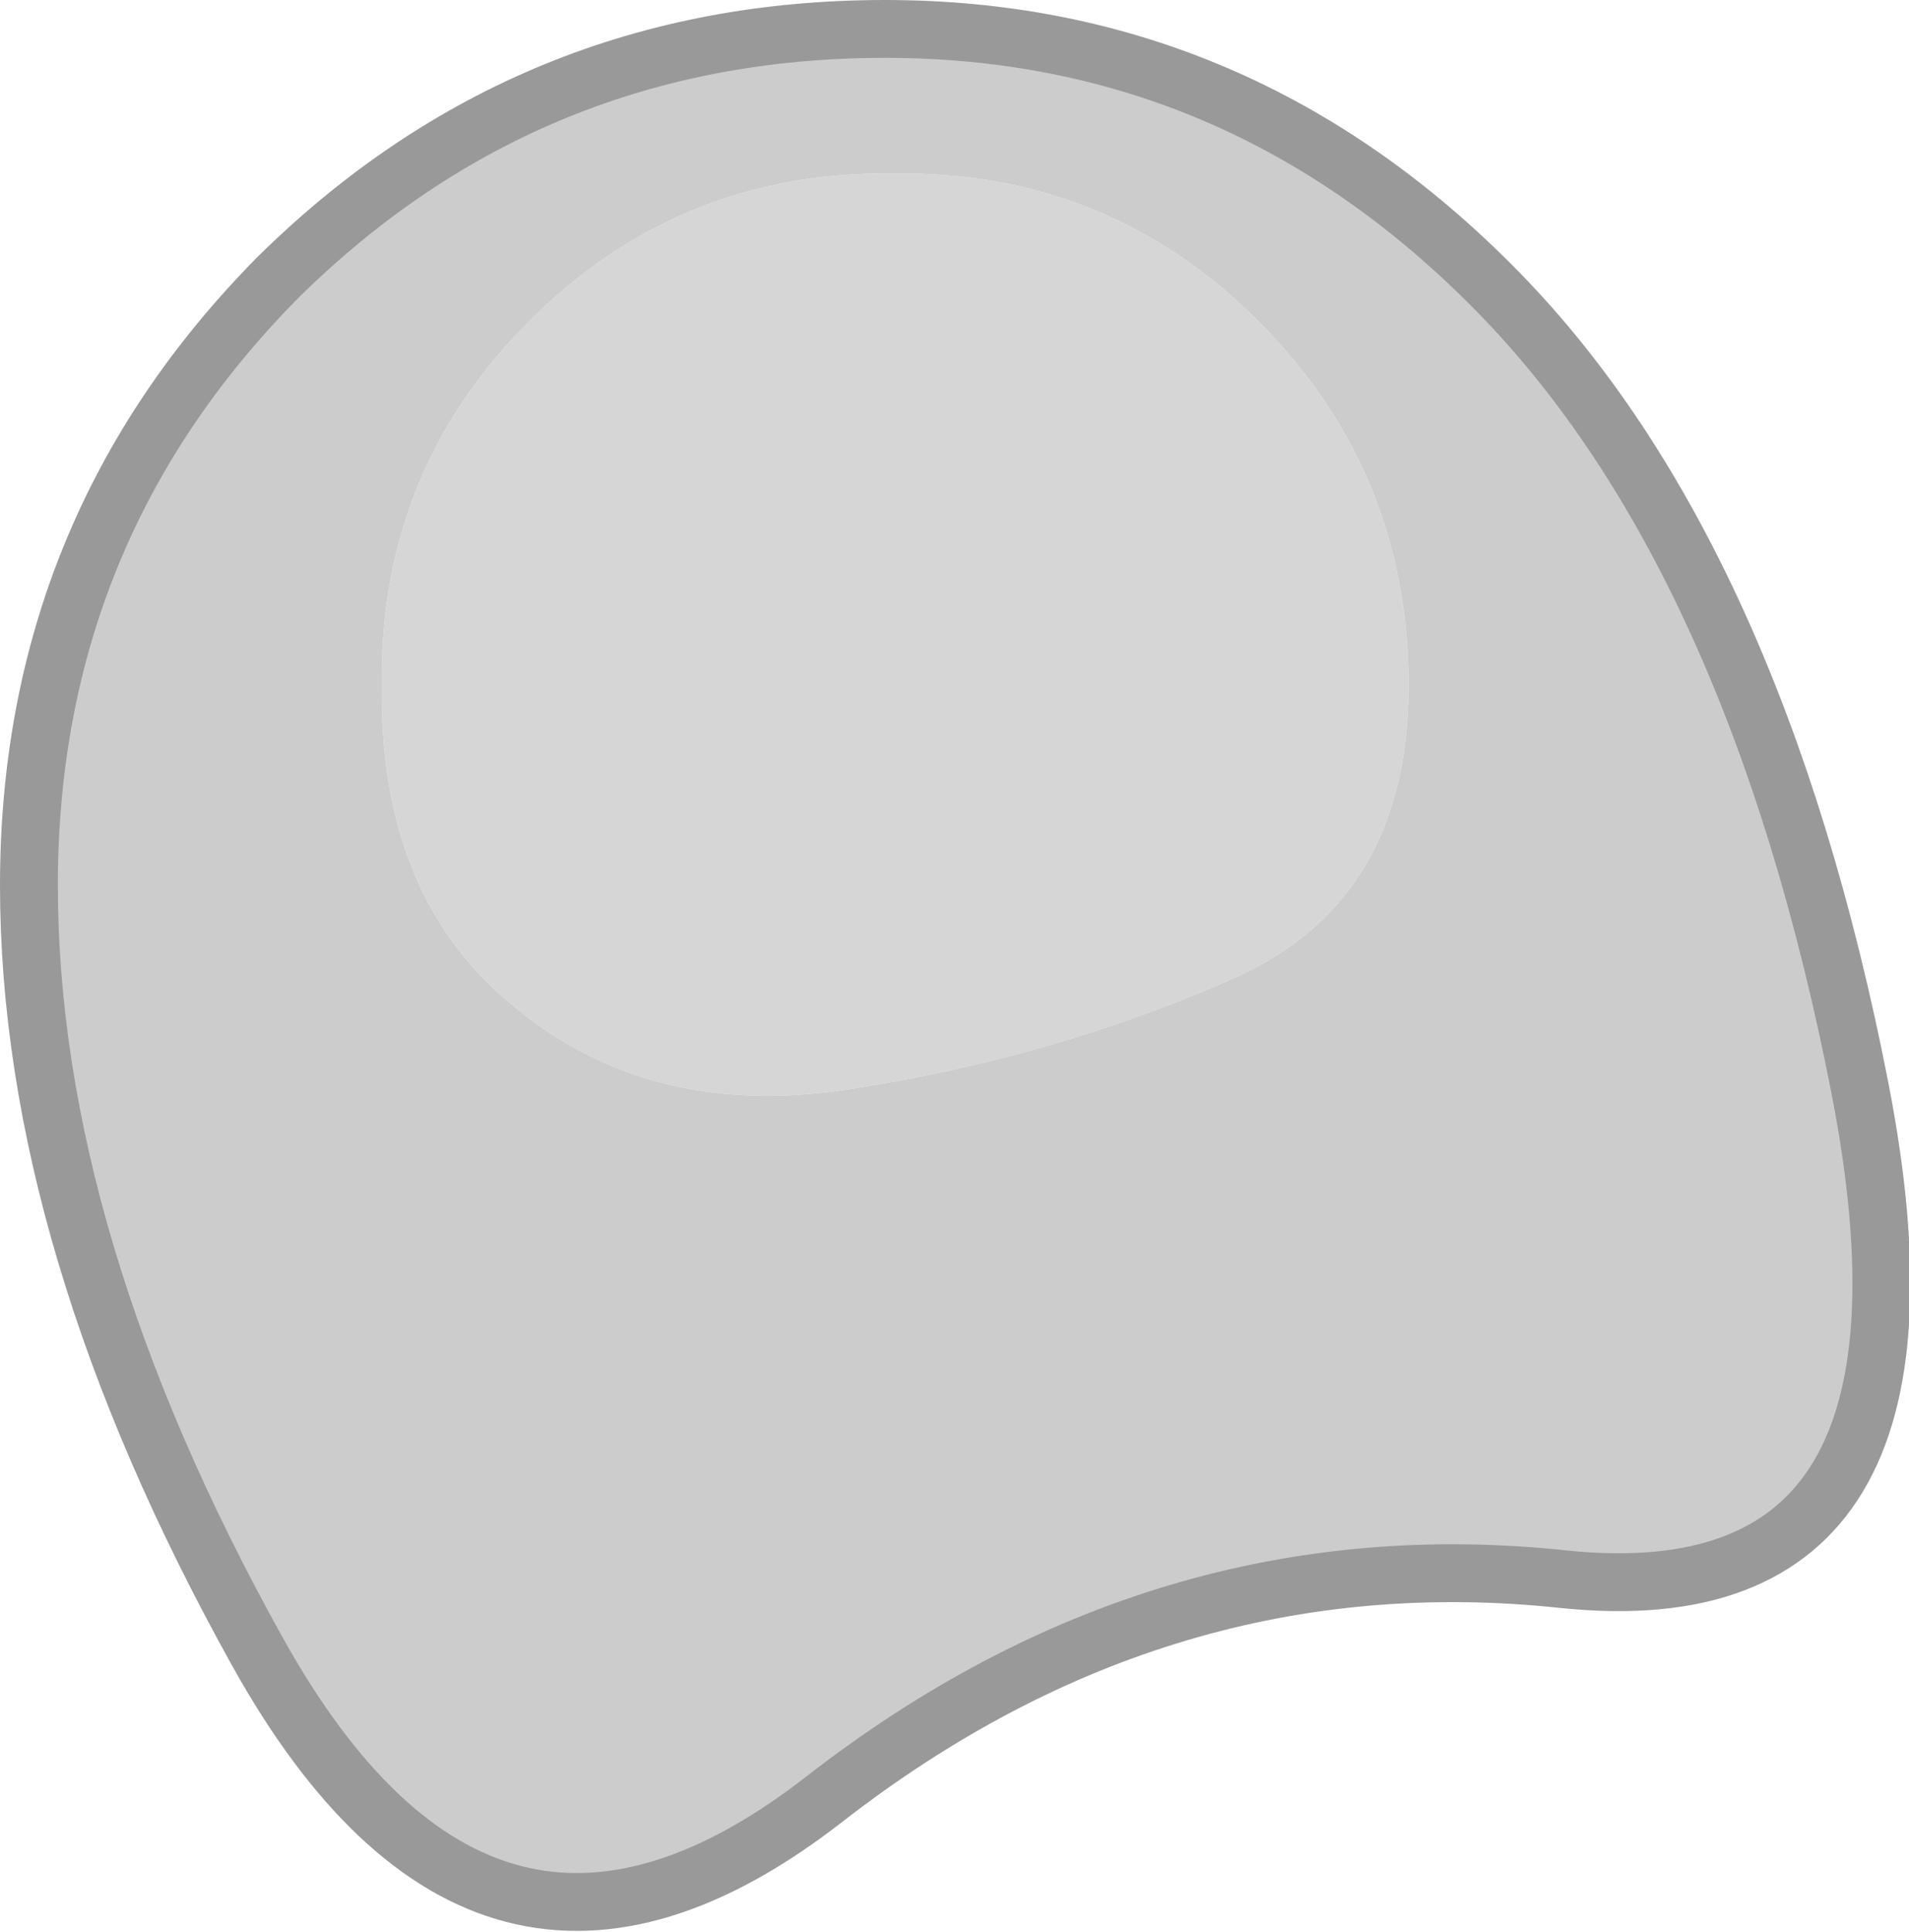
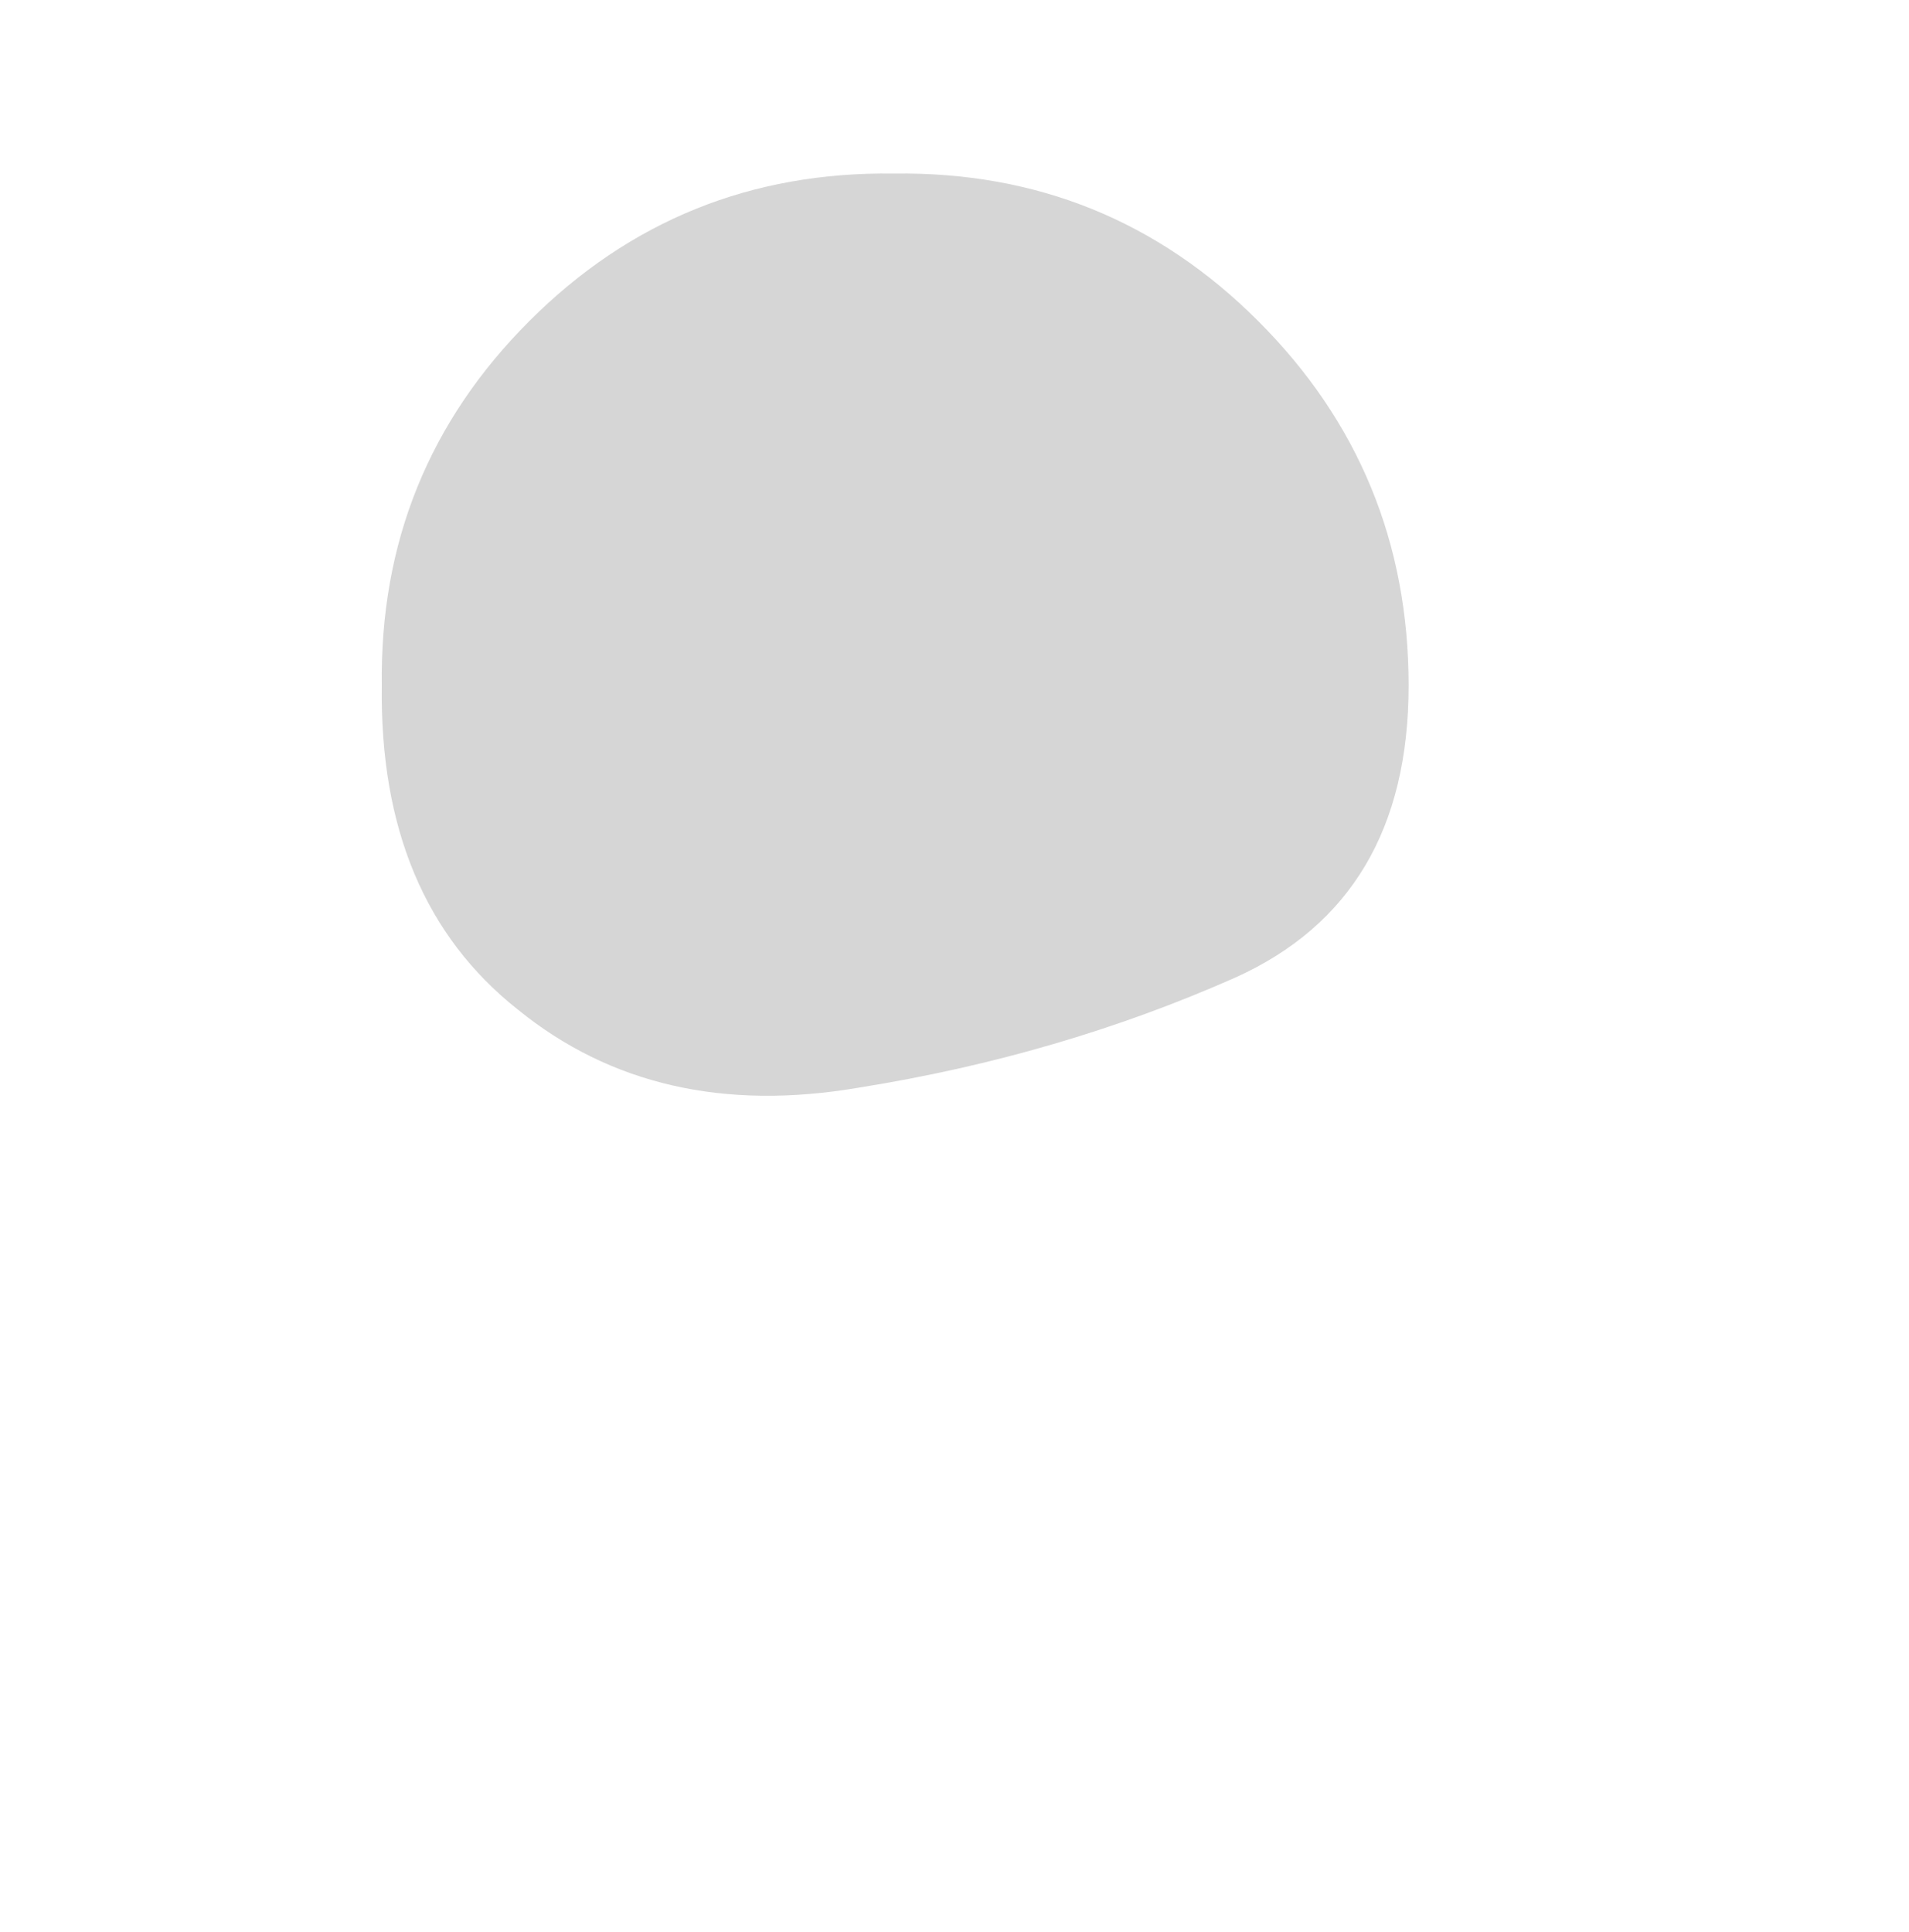
<svg xmlns="http://www.w3.org/2000/svg" height="33.4px" width="33.0px">
  <g transform="matrix(1.0, 0.0, 0.0, 1.0, 15.3, 13.8)">
    <path d="M6.45 -8.25 Q9.05 -5.65 9.05 -1.95 9.05 1.75 6.05 3.1 3.0 4.45 -0.45 5.0 -3.95 5.6 -6.35 3.65 -8.75 1.75 -8.7 -1.95 -8.75 -5.65 -6.15 -8.25 -3.55 -10.85 0.15 -10.8 3.85 -10.85 6.45 -8.25" fill="#d6d6d6" fill-rule="evenodd" stroke="none" />
-     <path d="M10.6 -8.75 Q15.05 -4.2 16.85 5.0 18.65 14.2 11.75 13.5 4.8 12.75 -1.05 17.3 -6.9 21.85 -10.85 14.75 -14.8 7.65 -14.8 1.5 -14.8 -4.65 -10.5 -9.0 -6.15 -13.3 0.0 -13.3 6.15 -13.3 10.6 -8.75 M6.45 -8.25 Q3.85 -10.85 0.15 -10.8 -3.55 -10.85 -6.15 -8.25 -8.75 -5.65 -8.7 -1.95 -8.75 1.75 -6.35 3.65 -3.95 5.6 -0.45 5.0 3.0 4.45 6.05 3.1 9.05 1.75 9.05 -1.95 9.05 -5.65 6.45 -8.25" fill="#cccccc" fill-rule="evenodd" stroke="none" />
-     <path d="M10.6 -8.75 Q15.05 -4.2 16.85 5.0 18.65 14.2 11.75 13.5 4.8 12.75 -1.05 17.3 -6.9 21.85 -10.85 14.75 -14.8 7.65 -14.8 1.5 -14.8 -4.65 -10.5 -9.0 -6.15 -13.3 0.0 -13.3 6.15 -13.3 10.6 -8.75 Z" fill="none" stroke="#999999" stroke-linecap="round" stroke-linejoin="round" stroke-width="1.0" />
+     <path d="M10.6 -8.75 Z" fill="none" stroke="#999999" stroke-linecap="round" stroke-linejoin="round" stroke-width="1.0" />
  </g>
</svg>